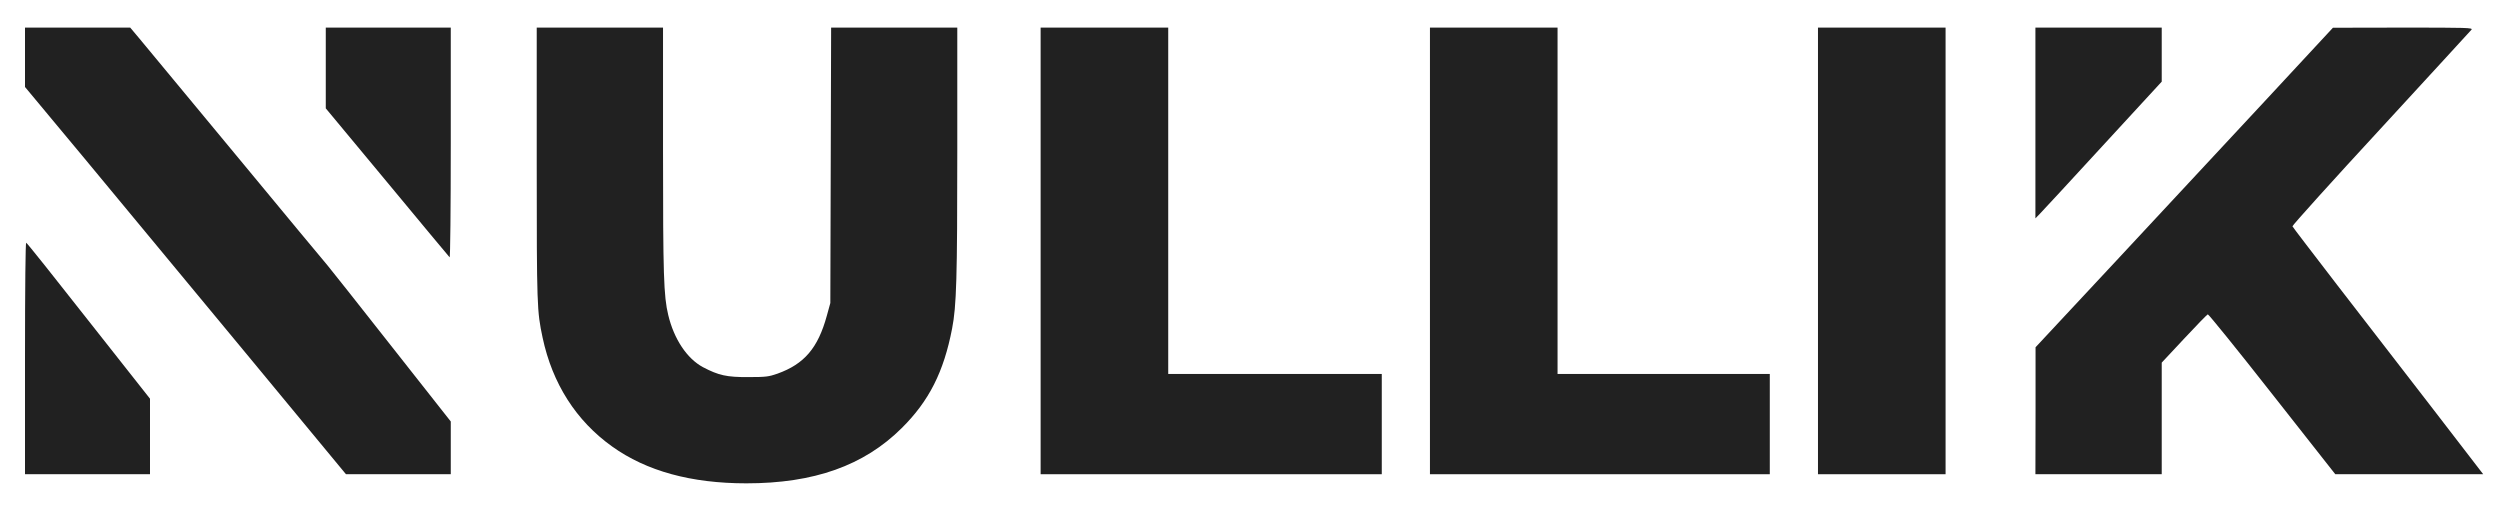
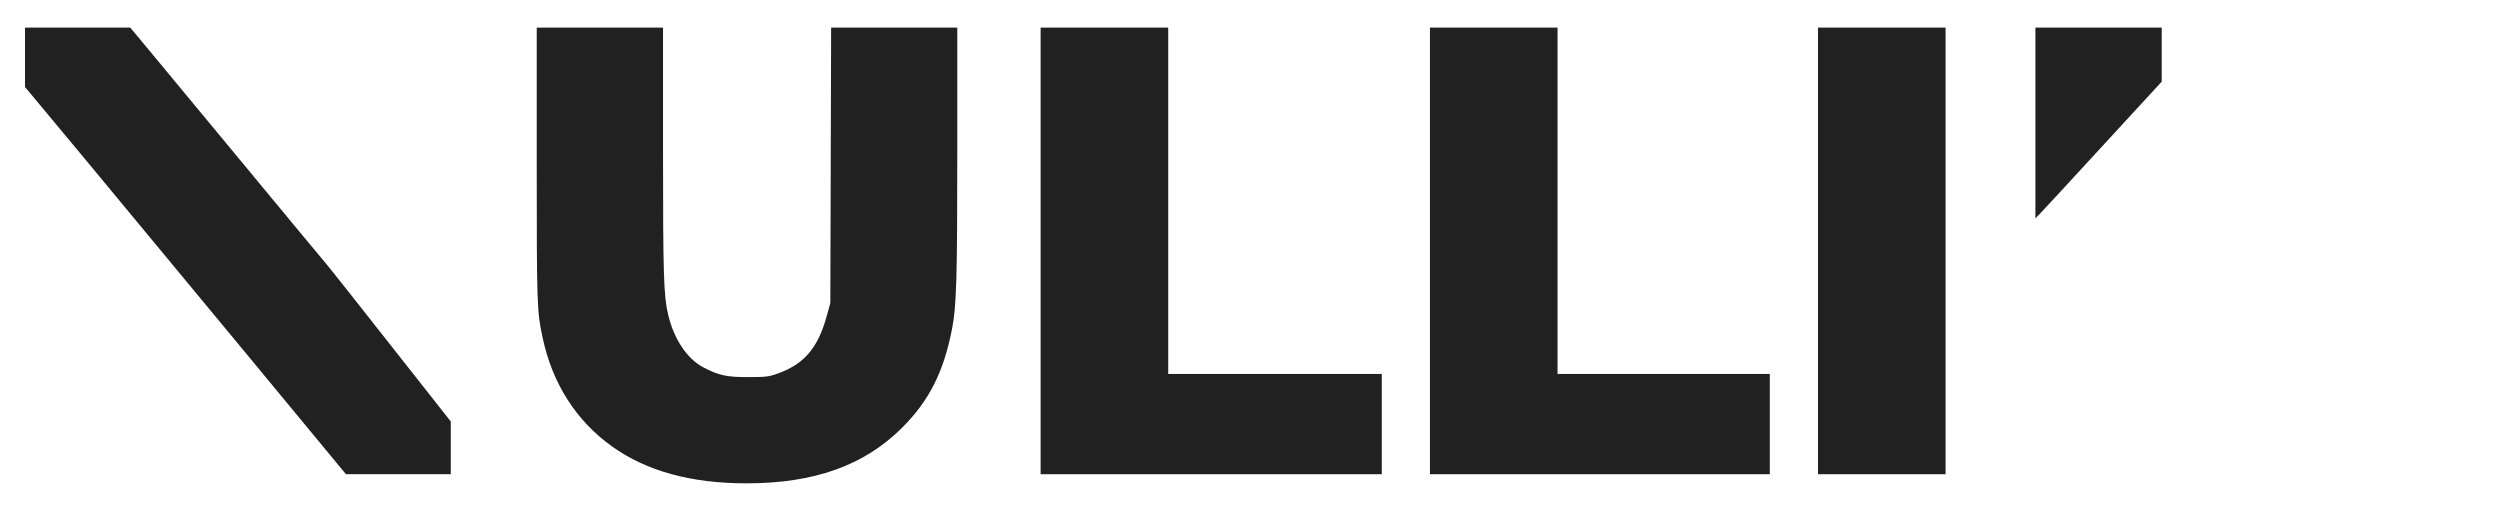
<svg xmlns="http://www.w3.org/2000/svg" width="200" height="41" viewBox="0 0 200 41" fill="none">
  <path d="M2 4.583V6.958L6.771 12.688C9.385 15.844 15.167 22.812 19.604 28.177L27.677 37.938H31.875H36.062V35.823V33.719L31.26 27.625C28.625 24.271 26.344 21.396 26.208 21.24C26.062 21.073 22.771 17.115 18.906 12.438C15.031 7.76 11.531 3.542 11.135 3.062L10.417 2.208H6.208H2V4.583Z" fill="#212121" />
-   <path d="M26.062 5.438V8.667L30.969 14.573C33.667 17.833 35.917 20.531 35.969 20.583C36.021 20.646 36.062 16.708 36.062 11.448V2.208H31.062H26.062V5.438Z" fill="#212121" />
  <path d="M42.938 13.115C42.938 24.521 42.958 24.885 43.406 27C44.188 30.688 46.094 33.667 48.969 35.719C51.719 37.688 55.292 38.667 59.708 38.667C65.125 38.667 69.115 37.25 72.135 34.25C74.323 32.083 75.5 29.75 76.167 26.292C76.521 24.479 76.583 22.26 76.583 12.021V2.208H71.531H66.49L66.458 13.219L66.427 24.24L66.146 25.26C65.438 27.844 64.344 29.125 62.188 29.896C61.5 30.135 61.281 30.167 59.865 30.167C58.135 30.177 57.49 30.031 56.24 29.375C54.958 28.688 53.917 27.125 53.458 25.198C53.094 23.677 53.042 22.052 53.042 11.969V2.208H47.99H42.938V13.115Z" fill="#212121" />
  <path d="M83.25 20.073V37.938H96.896H110.542V33.927V29.917H102H93.458V16.062V2.208H88.354H83.25V20.073Z" fill="#212121" />
  <path d="M114.396 20.073V37.938H127.99H141.583V33.927V29.917H133.094H124.604V16.062V2.208H119.5H114.396V20.073Z" fill="#212121" />
  <path d="M145.438 20.073V37.938H150.542H155.646V20.073V2.208H150.542H145.438V20.073Z" fill="#212121" />
  <path d="M162.833 9.833V17.469L163.188 17.104C163.385 16.906 165.667 14.438 168.24 11.635L172.938 6.531V4.365V2.208H167.885H162.833V9.833Z" fill="#212121" />
-   <path d="M181.25 8.021C178.281 11.208 172.938 16.958 169.354 20.802L162.844 27.781V32.854L162.833 37.938H167.885H172.938V33.479V29.01L174.729 27.094C175.708 26.042 176.563 25.167 176.625 25.146C176.688 25.135 179.01 28 181.781 31.531L186.823 37.938H192.74H198.656L194.583 32.646C192.333 29.74 188.917 25.302 186.969 22.792C185.031 20.271 183.417 18.167 183.396 18.104C183.375 18.042 186.552 14.51 190.469 10.271C194.375 6.021 197.646 2.469 197.719 2.375C197.844 2.219 197.385 2.208 192.25 2.208L186.635 2.219L181.25 8.021Z" fill="#212121" />
-   <path d="M2 28.656V37.938H7H12V34.917V31.896L7.094 25.677C4.406 22.25 2.156 19.427 2.094 19.417C2.042 19.396 2 22.854 2 28.656Z" fill="#212121" />
</svg>